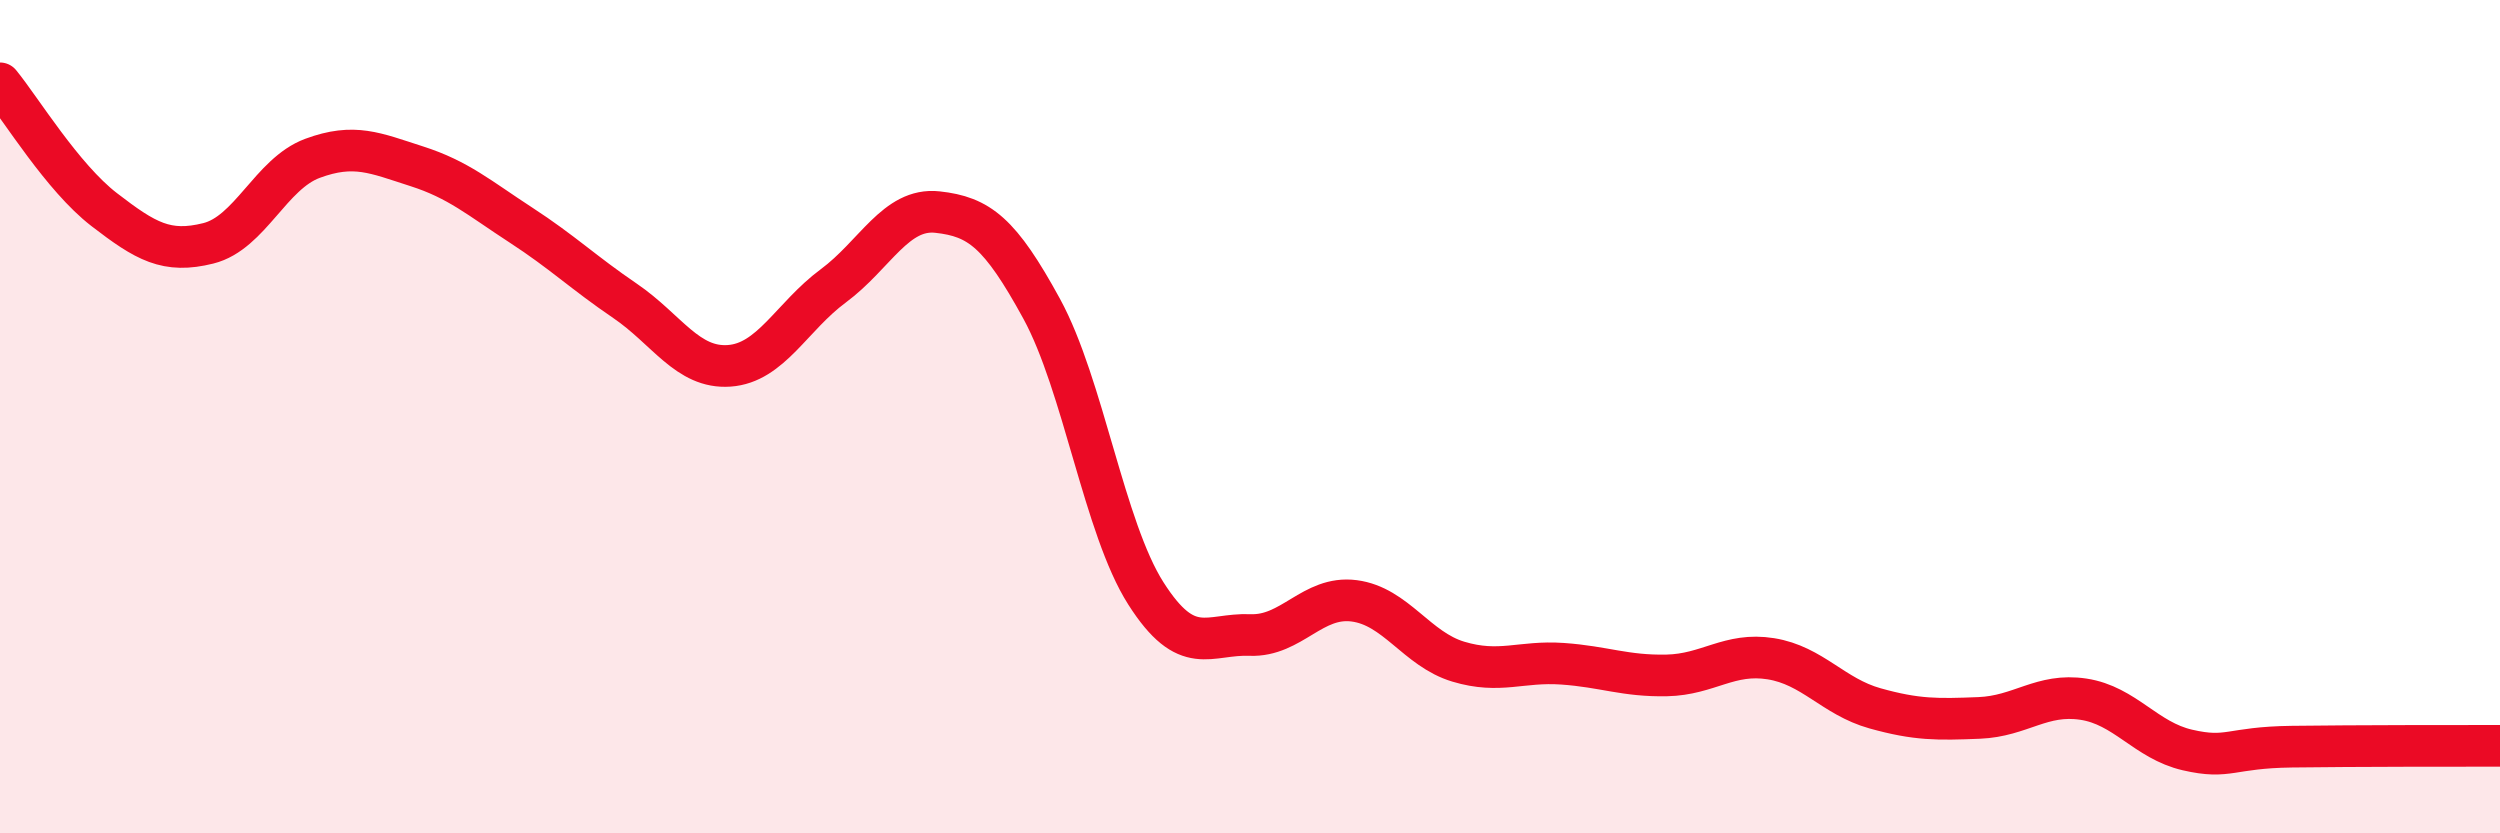
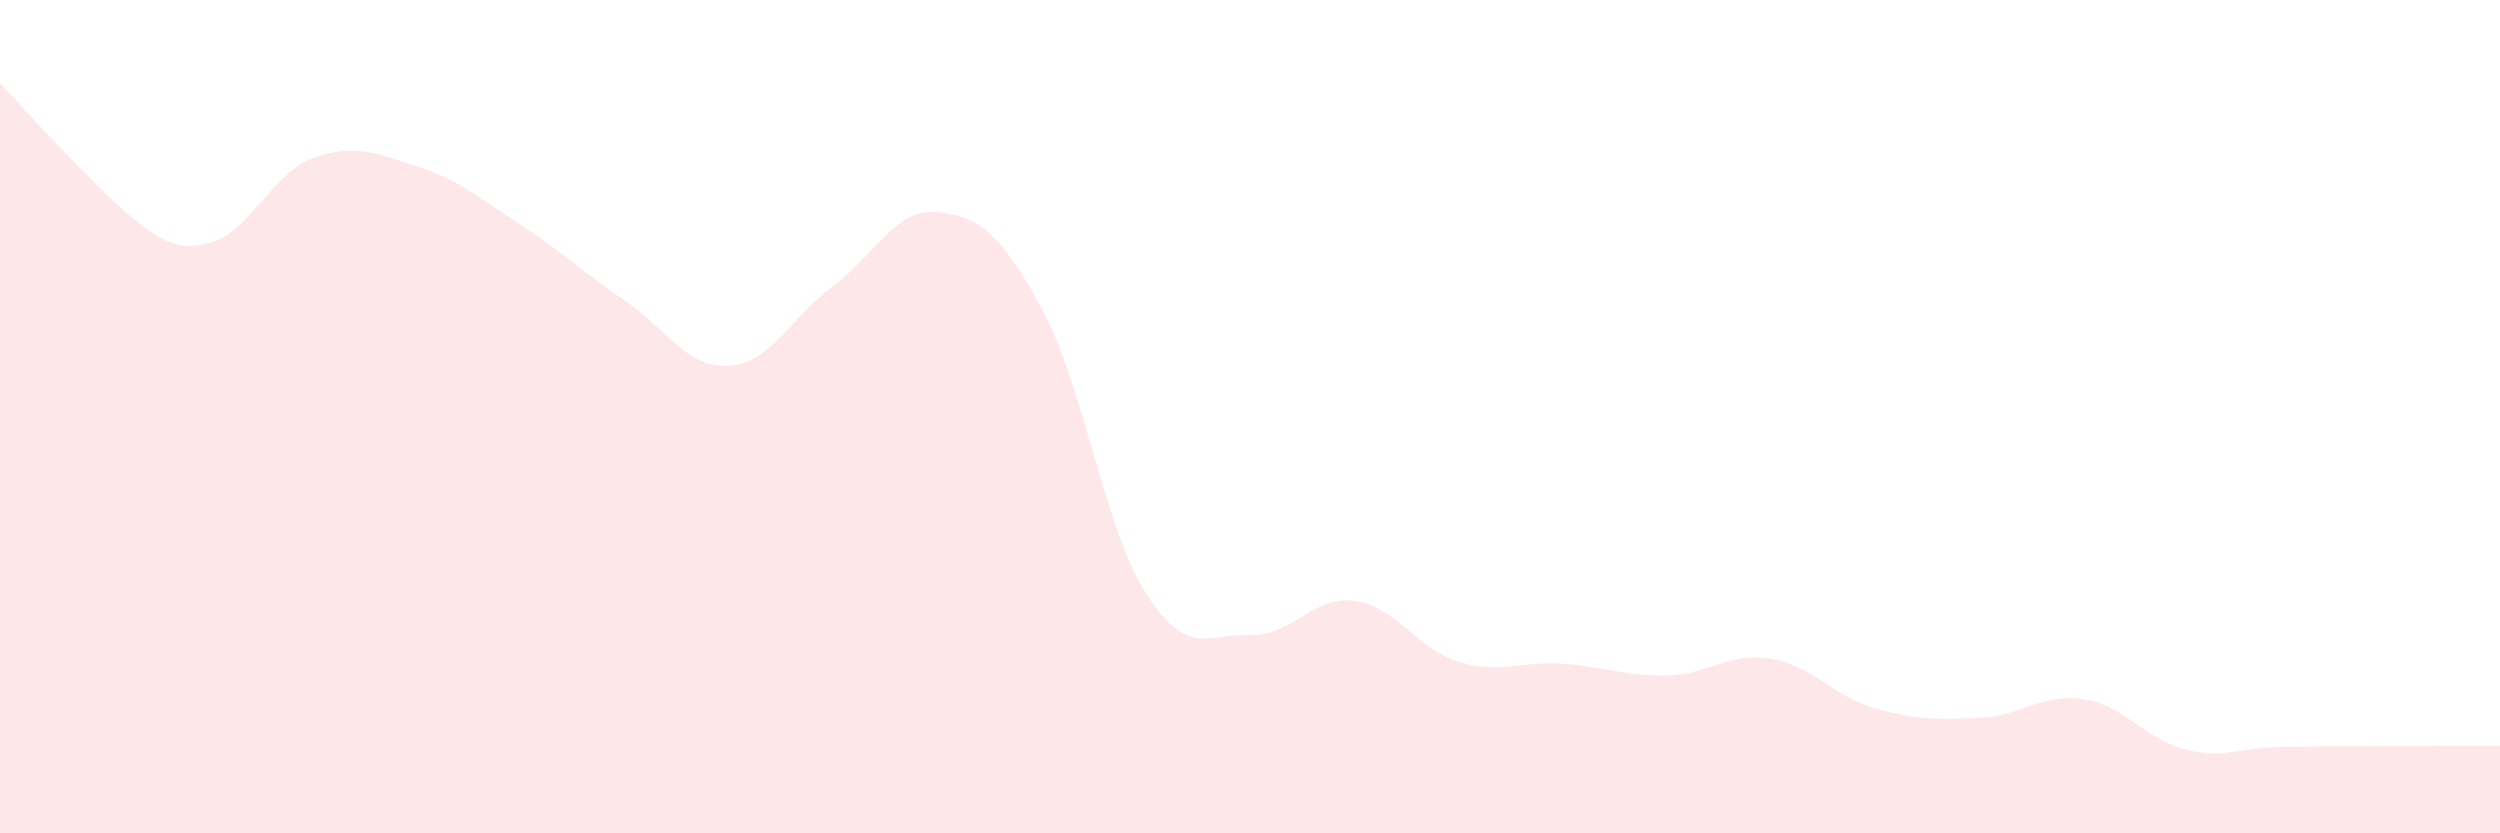
<svg xmlns="http://www.w3.org/2000/svg" width="60" height="20" viewBox="0 0 60 20">
-   <path d="M 0,2 C 0.5,2.61 1.5,4.26 2.5,5.03 C 3.5,5.8 4,6.09 5,5.84 C 6,5.59 6.5,4.17 7.5,3.8 C 8.5,3.43 9,3.67 10,3.99 C 11,4.31 11.5,4.75 12.5,5.4 C 13.5,6.05 14,6.54 15,7.22 C 16,7.9 16.5,8.85 17.5,8.78 C 18.5,8.71 19,7.6 20,6.86 C 21,6.12 21.5,4.98 22.5,5.09 C 23.5,5.2 24,5.58 25,7.41 C 26,9.24 26.5,12.67 27.5,14.24 C 28.5,15.81 29,15.2 30,15.24 C 31,15.28 31.5,14.29 32.5,14.42 C 33.5,14.55 34,15.58 35,15.88 C 36,16.18 36.5,15.86 37.5,15.93 C 38.5,16 39,16.23 40,16.21 C 41,16.19 41.5,15.65 42.5,15.81 C 43.5,15.97 44,16.72 45,17 C 46,17.28 46.5,17.27 47.5,17.23 C 48.5,17.19 49,16.63 50,16.78 C 51,16.93 51.5,17.77 52.5,18 C 53.5,18.23 53.5,17.94 55,17.92 C 56.5,17.9 59,17.9 60,17.9L60 20L0 20Z" fill="#EB0A25" opacity="0.1" stroke-linecap="round" stroke-linejoin="round" />
-   <path d="M 0,2 C 0.5,2.61 1.5,4.26 2.5,5.03 C 3.5,5.8 4,6.09 5,5.84 C 6,5.59 6.5,4.17 7.5,3.8 C 8.5,3.43 9,3.67 10,3.99 C 11,4.31 11.5,4.75 12.5,5.4 C 13.5,6.05 14,6.54 15,7.22 C 16,7.9 16.5,8.85 17.5,8.78 C 18.5,8.71 19,7.6 20,6.86 C 21,6.12 21.5,4.98 22.5,5.09 C 23.5,5.2 24,5.58 25,7.41 C 26,9.24 26.5,12.67 27.5,14.24 C 28.5,15.81 29,15.2 30,15.24 C 31,15.28 31.5,14.29 32.5,14.42 C 33.5,14.55 34,15.58 35,15.88 C 36,16.18 36.5,15.86 37.5,15.93 C 38.5,16 39,16.23 40,16.21 C 41,16.19 41.5,15.65 42.5,15.81 C 43.5,15.97 44,16.72 45,17 C 46,17.28 46.5,17.27 47.5,17.23 C 48.5,17.19 49,16.63 50,16.78 C 51,16.93 51.5,17.77 52.5,18 C 53.5,18.23 53.5,17.94 55,17.92 C 56.5,17.9 59,17.9 60,17.9" stroke="#EB0A25" stroke-width="1" fill="none" stroke-linecap="round" stroke-linejoin="round" />
+   <path d="M 0,2 C 3.5,5.8 4,6.09 5,5.84 C 6,5.59 6.5,4.17 7.5,3.8 C 8.5,3.43 9,3.67 10,3.99 C 11,4.31 11.5,4.75 12.5,5.4 C 13.5,6.05 14,6.54 15,7.22 C 16,7.9 16.5,8.85 17.5,8.78 C 18.5,8.71 19,7.6 20,6.86 C 21,6.12 21.5,4.98 22.5,5.09 C 23.5,5.2 24,5.58 25,7.41 C 26,9.24 26.5,12.67 27.5,14.24 C 28.5,15.81 29,15.2 30,15.24 C 31,15.28 31.5,14.29 32.5,14.42 C 33.5,14.55 34,15.58 35,15.88 C 36,16.18 36.5,15.86 37.5,15.93 C 38.5,16 39,16.23 40,16.21 C 41,16.19 41.5,15.65 42.5,15.81 C 43.5,15.97 44,16.72 45,17 C 46,17.28 46.5,17.27 47.5,17.23 C 48.5,17.19 49,16.63 50,16.78 C 51,16.93 51.5,17.77 52.5,18 C 53.5,18.23 53.5,17.94 55,17.92 C 56.5,17.9 59,17.9 60,17.9L60 20L0 20Z" fill="#EB0A25" opacity="0.1" stroke-linecap="round" stroke-linejoin="round" />
</svg>